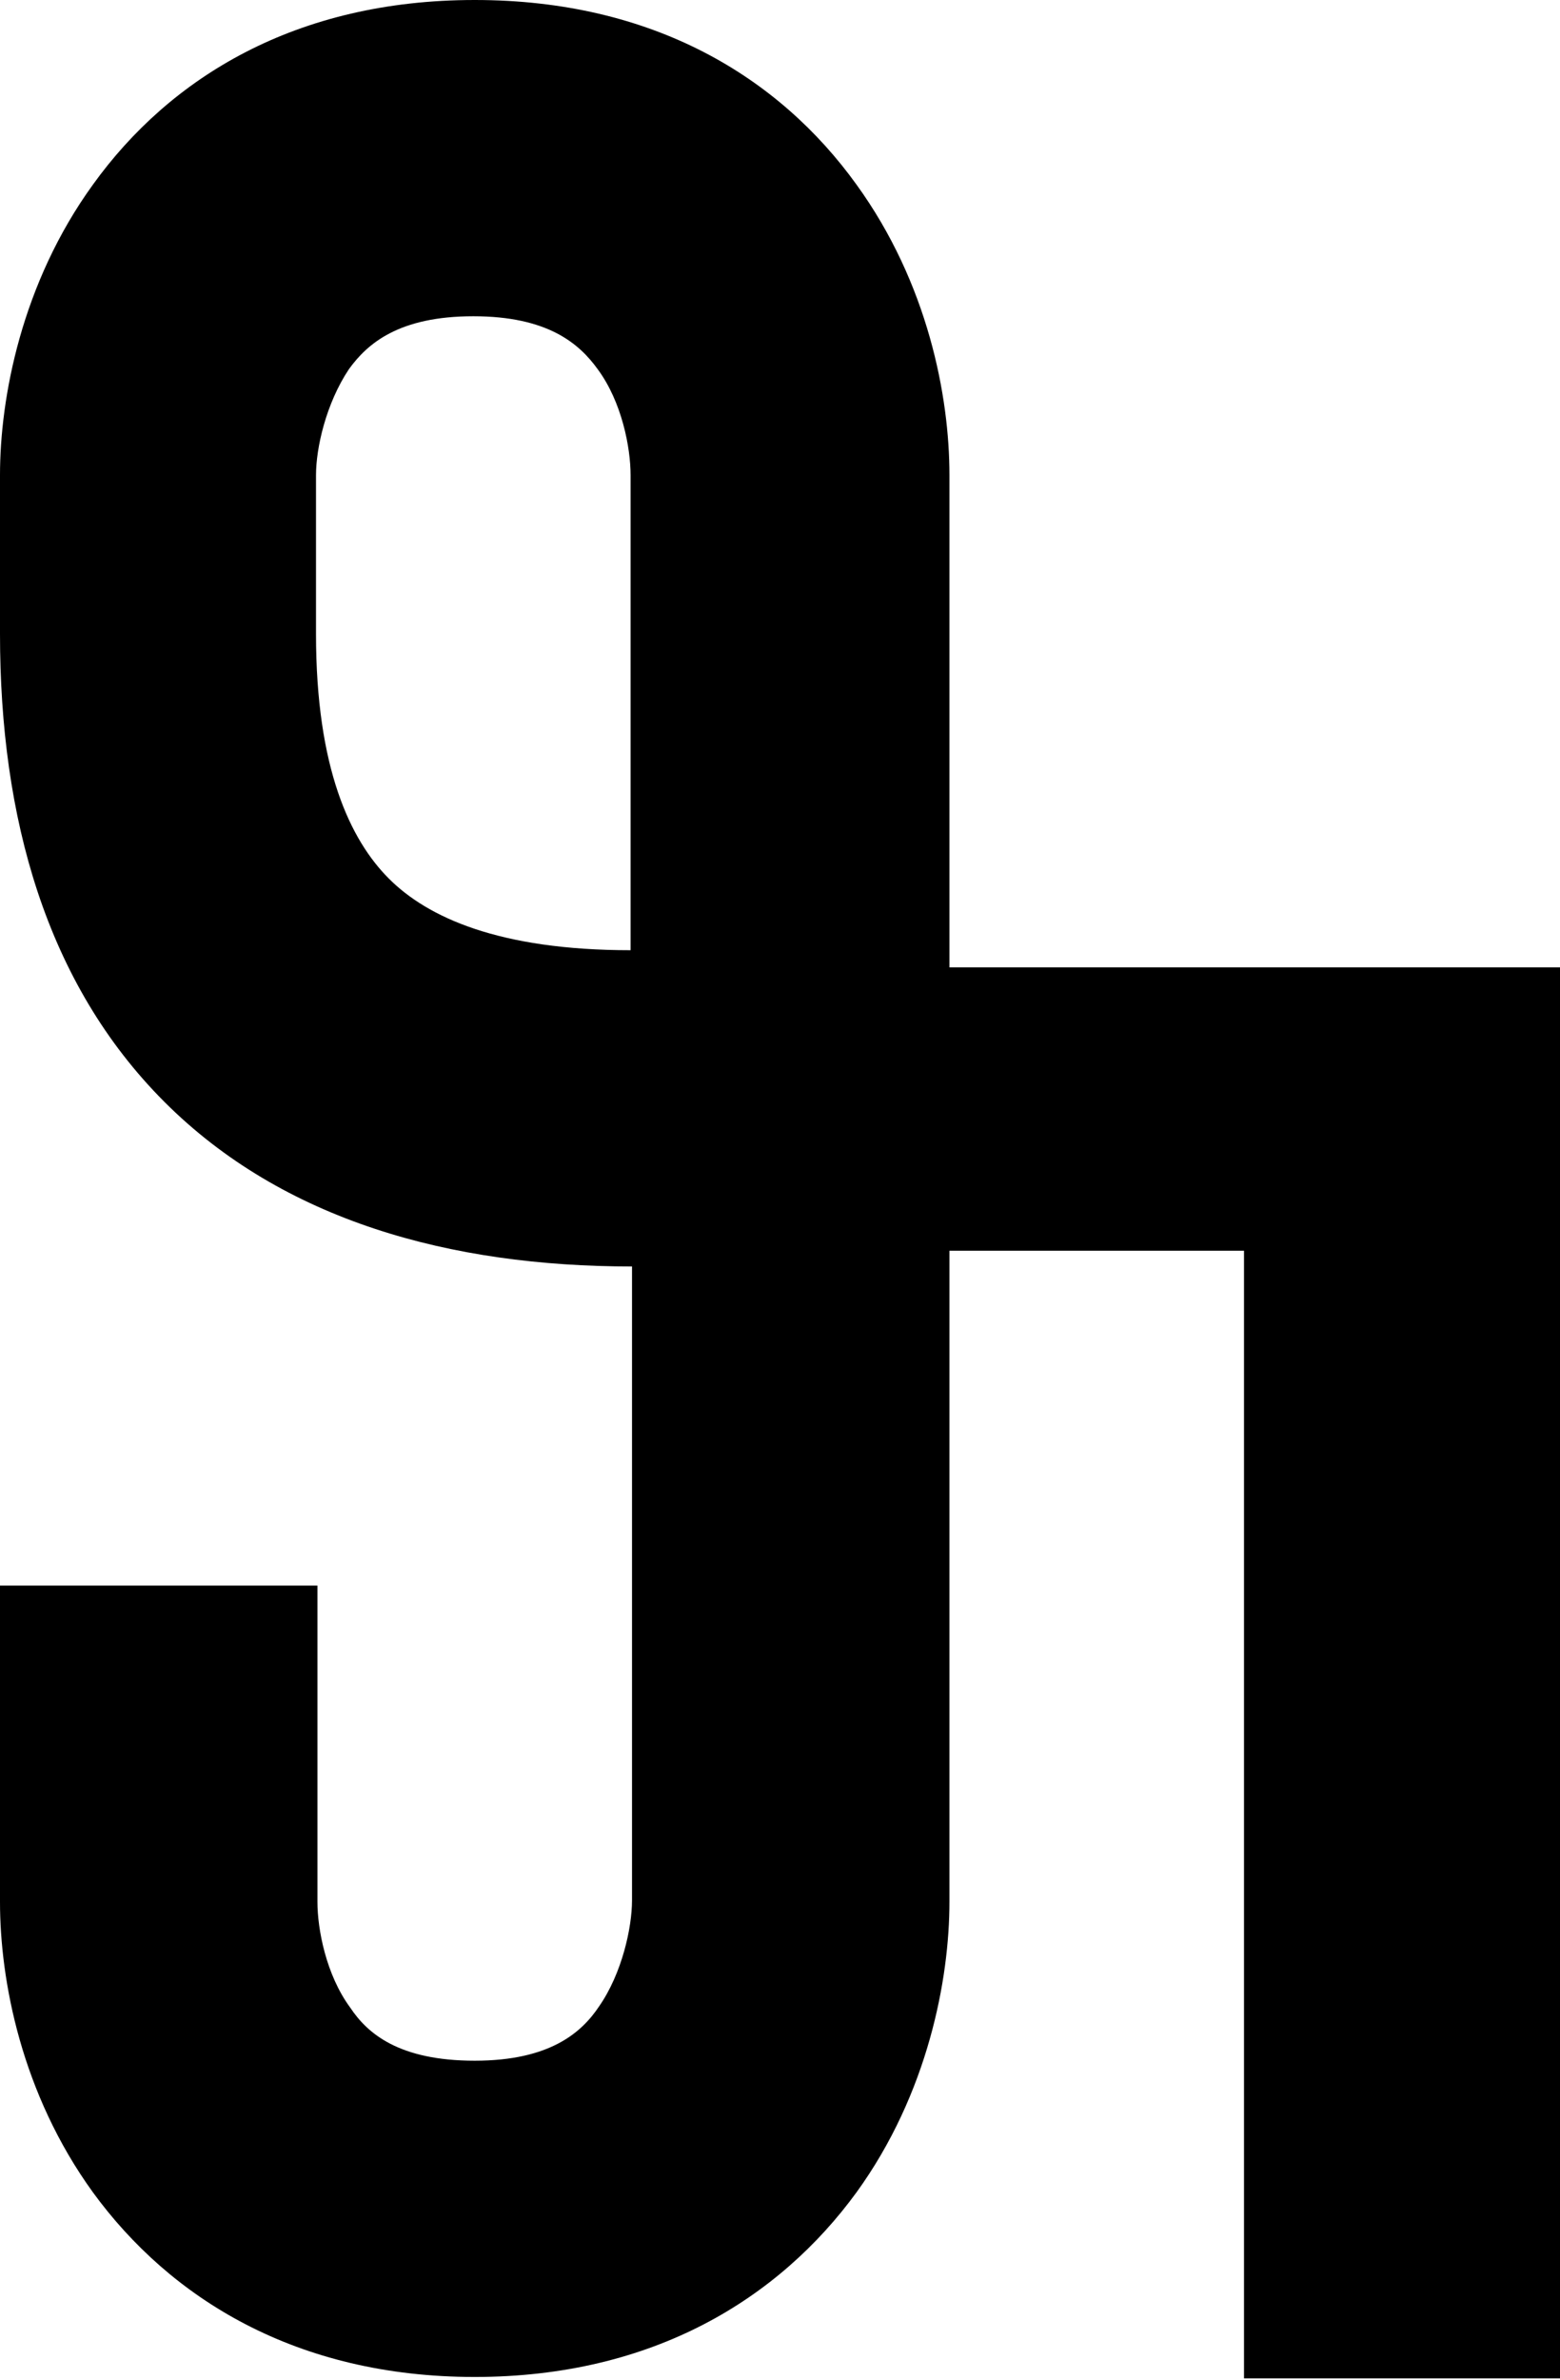
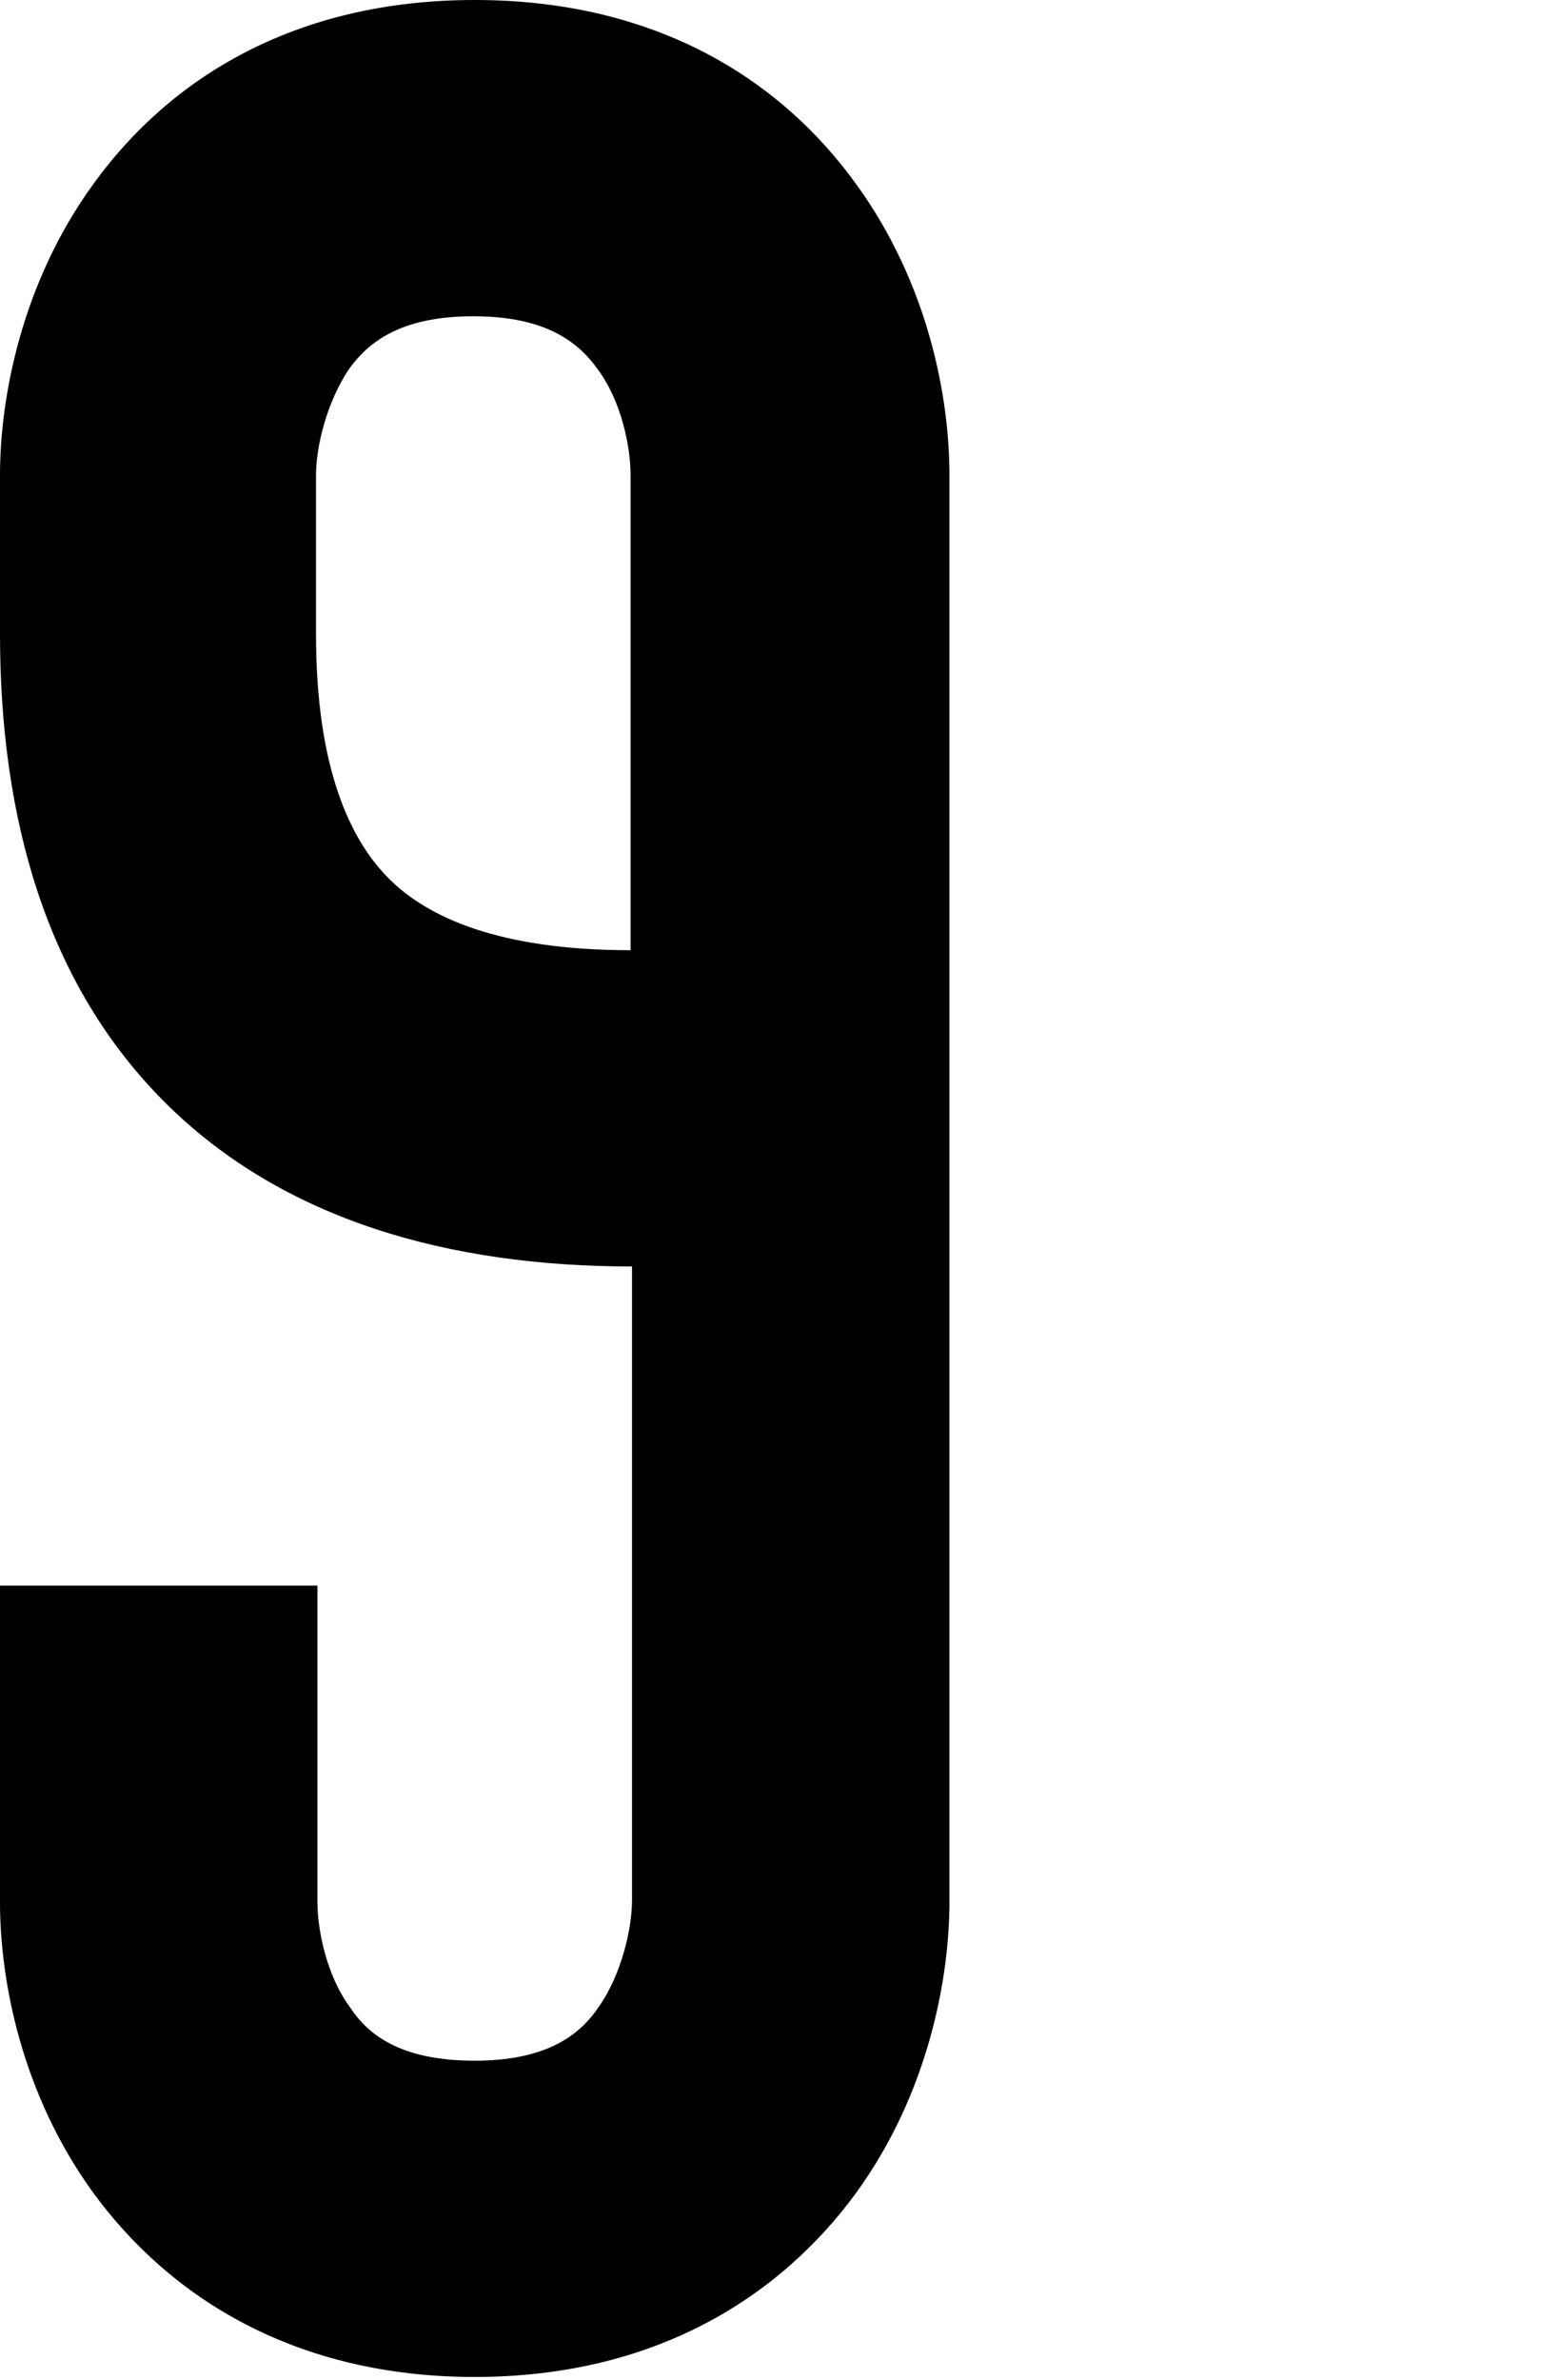
<svg xmlns="http://www.w3.org/2000/svg" version="1.1" x="0px" y="0px" width="109.1px" height="166.3px" viewBox="0 0 109.1 166.3" style="enable-background:new 0 0 109.1 166.3;" xml:space="preserve">
  <style type="text/css">
	.st0{fill-rule:evenodd;clip-rule:evenodd;}
</style>
  <defs>
</defs>
  <path d="M27.2,61.4c-2.7-2.7-5.1-7.7-5.1-17.1V33.2c0-1.9,0.7-5,2.3-7.4c1.3-1.8,3.5-3.7,8.7-3.7s7.4,1.9,8.7,3.7  c1.7,2.3,2.3,5.5,2.3,7.4v33.2C34.9,66.4,29.9,64.1,27.2,61.4z M33.2,144c-5.3,0-7.5-1.9-8.7-3.7c-1.7-2.3-2.3-5.5-2.3-7.4v-22.1H0  v22.1c0,5.5,1.5,13.4,6.5,20.3c5.4,7.4,14.2,12.9,26.7,12.9s21.3-5.5,26.7-12.9c5-6.9,6.5-14.9,6.5-20.3V33.2  c0-5.5-1.5-13.4-6.5-20.3C54.5,5.4,45.7,0,33.2,0S11.9,5.4,6.5,12.9C1.5,19.8,0,27.8,0,33.2v11.1C0,57.1,3.2,68.7,11.5,77  c8.3,8.3,20,11.5,32.7,11.5v44.3c0,1.9-0.7,5.1-2.3,7.4C40.7,142,38.5,144,33.2,144z" />
-   <rect x="64.5" y="67.6" class="st0" width="44.6" height="19.8" />
-   <rect x="87" y="80.1" class="st0" width="22.1" height="86.1" />
</svg>